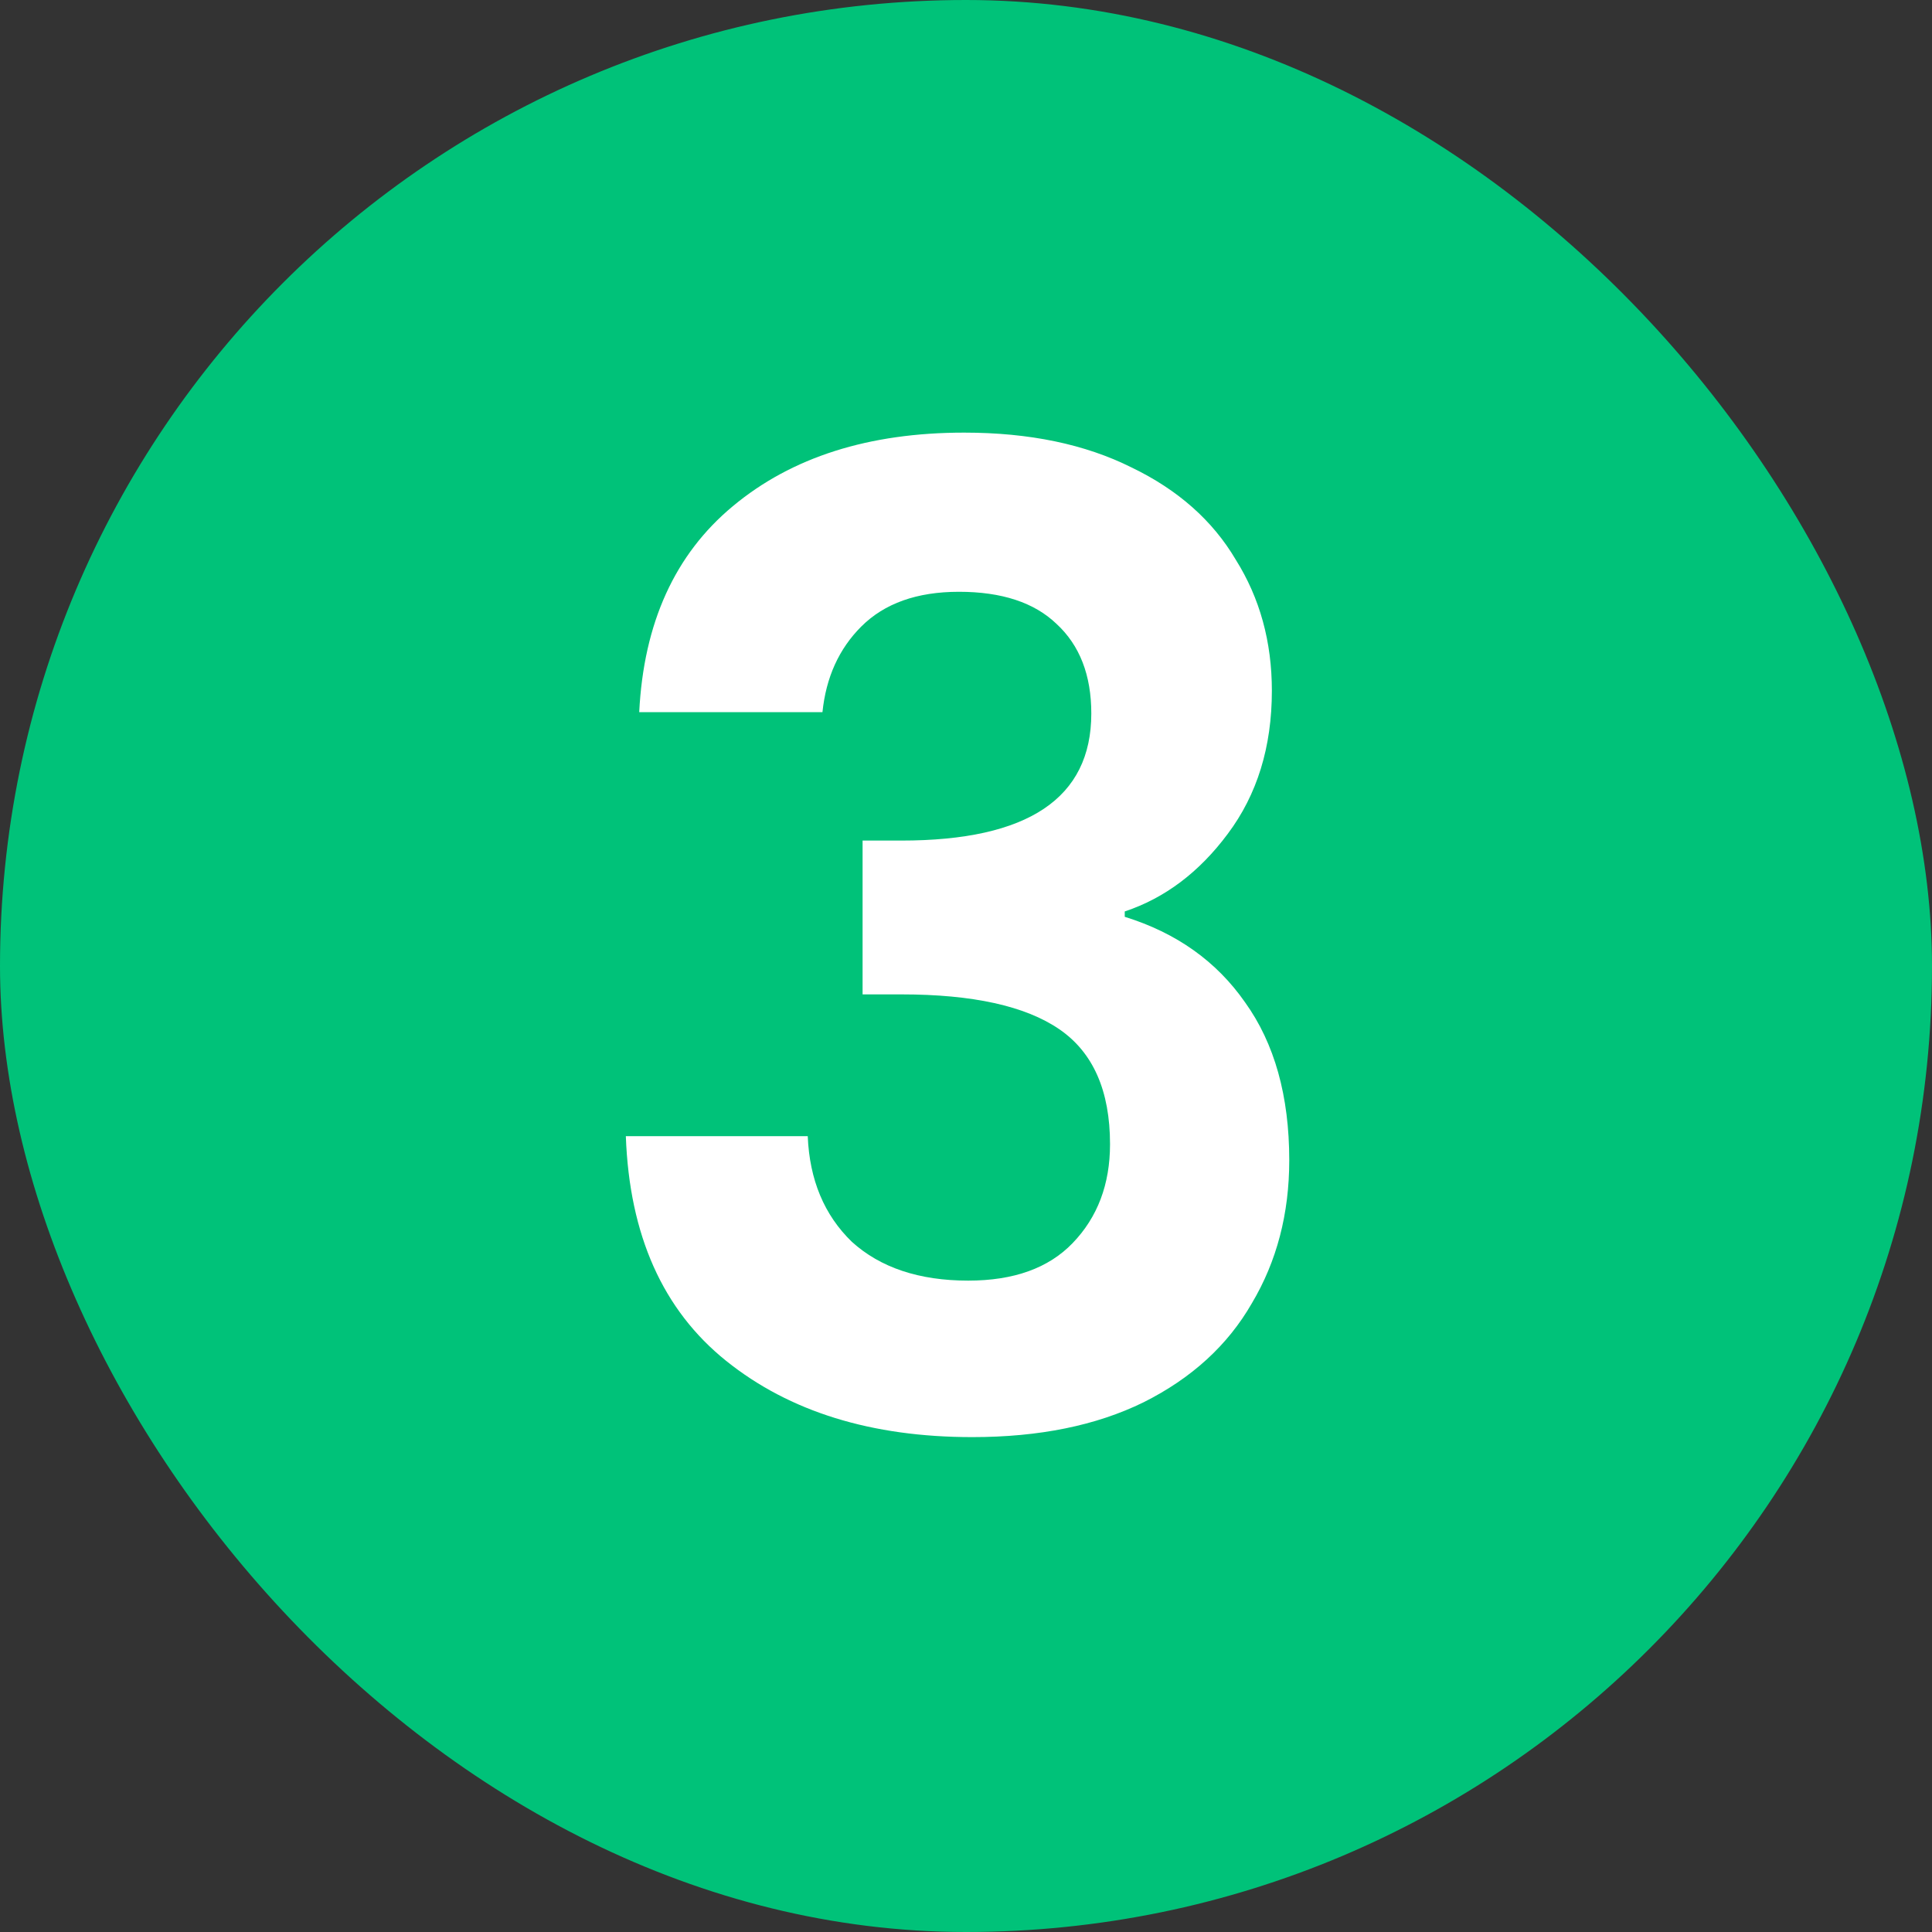
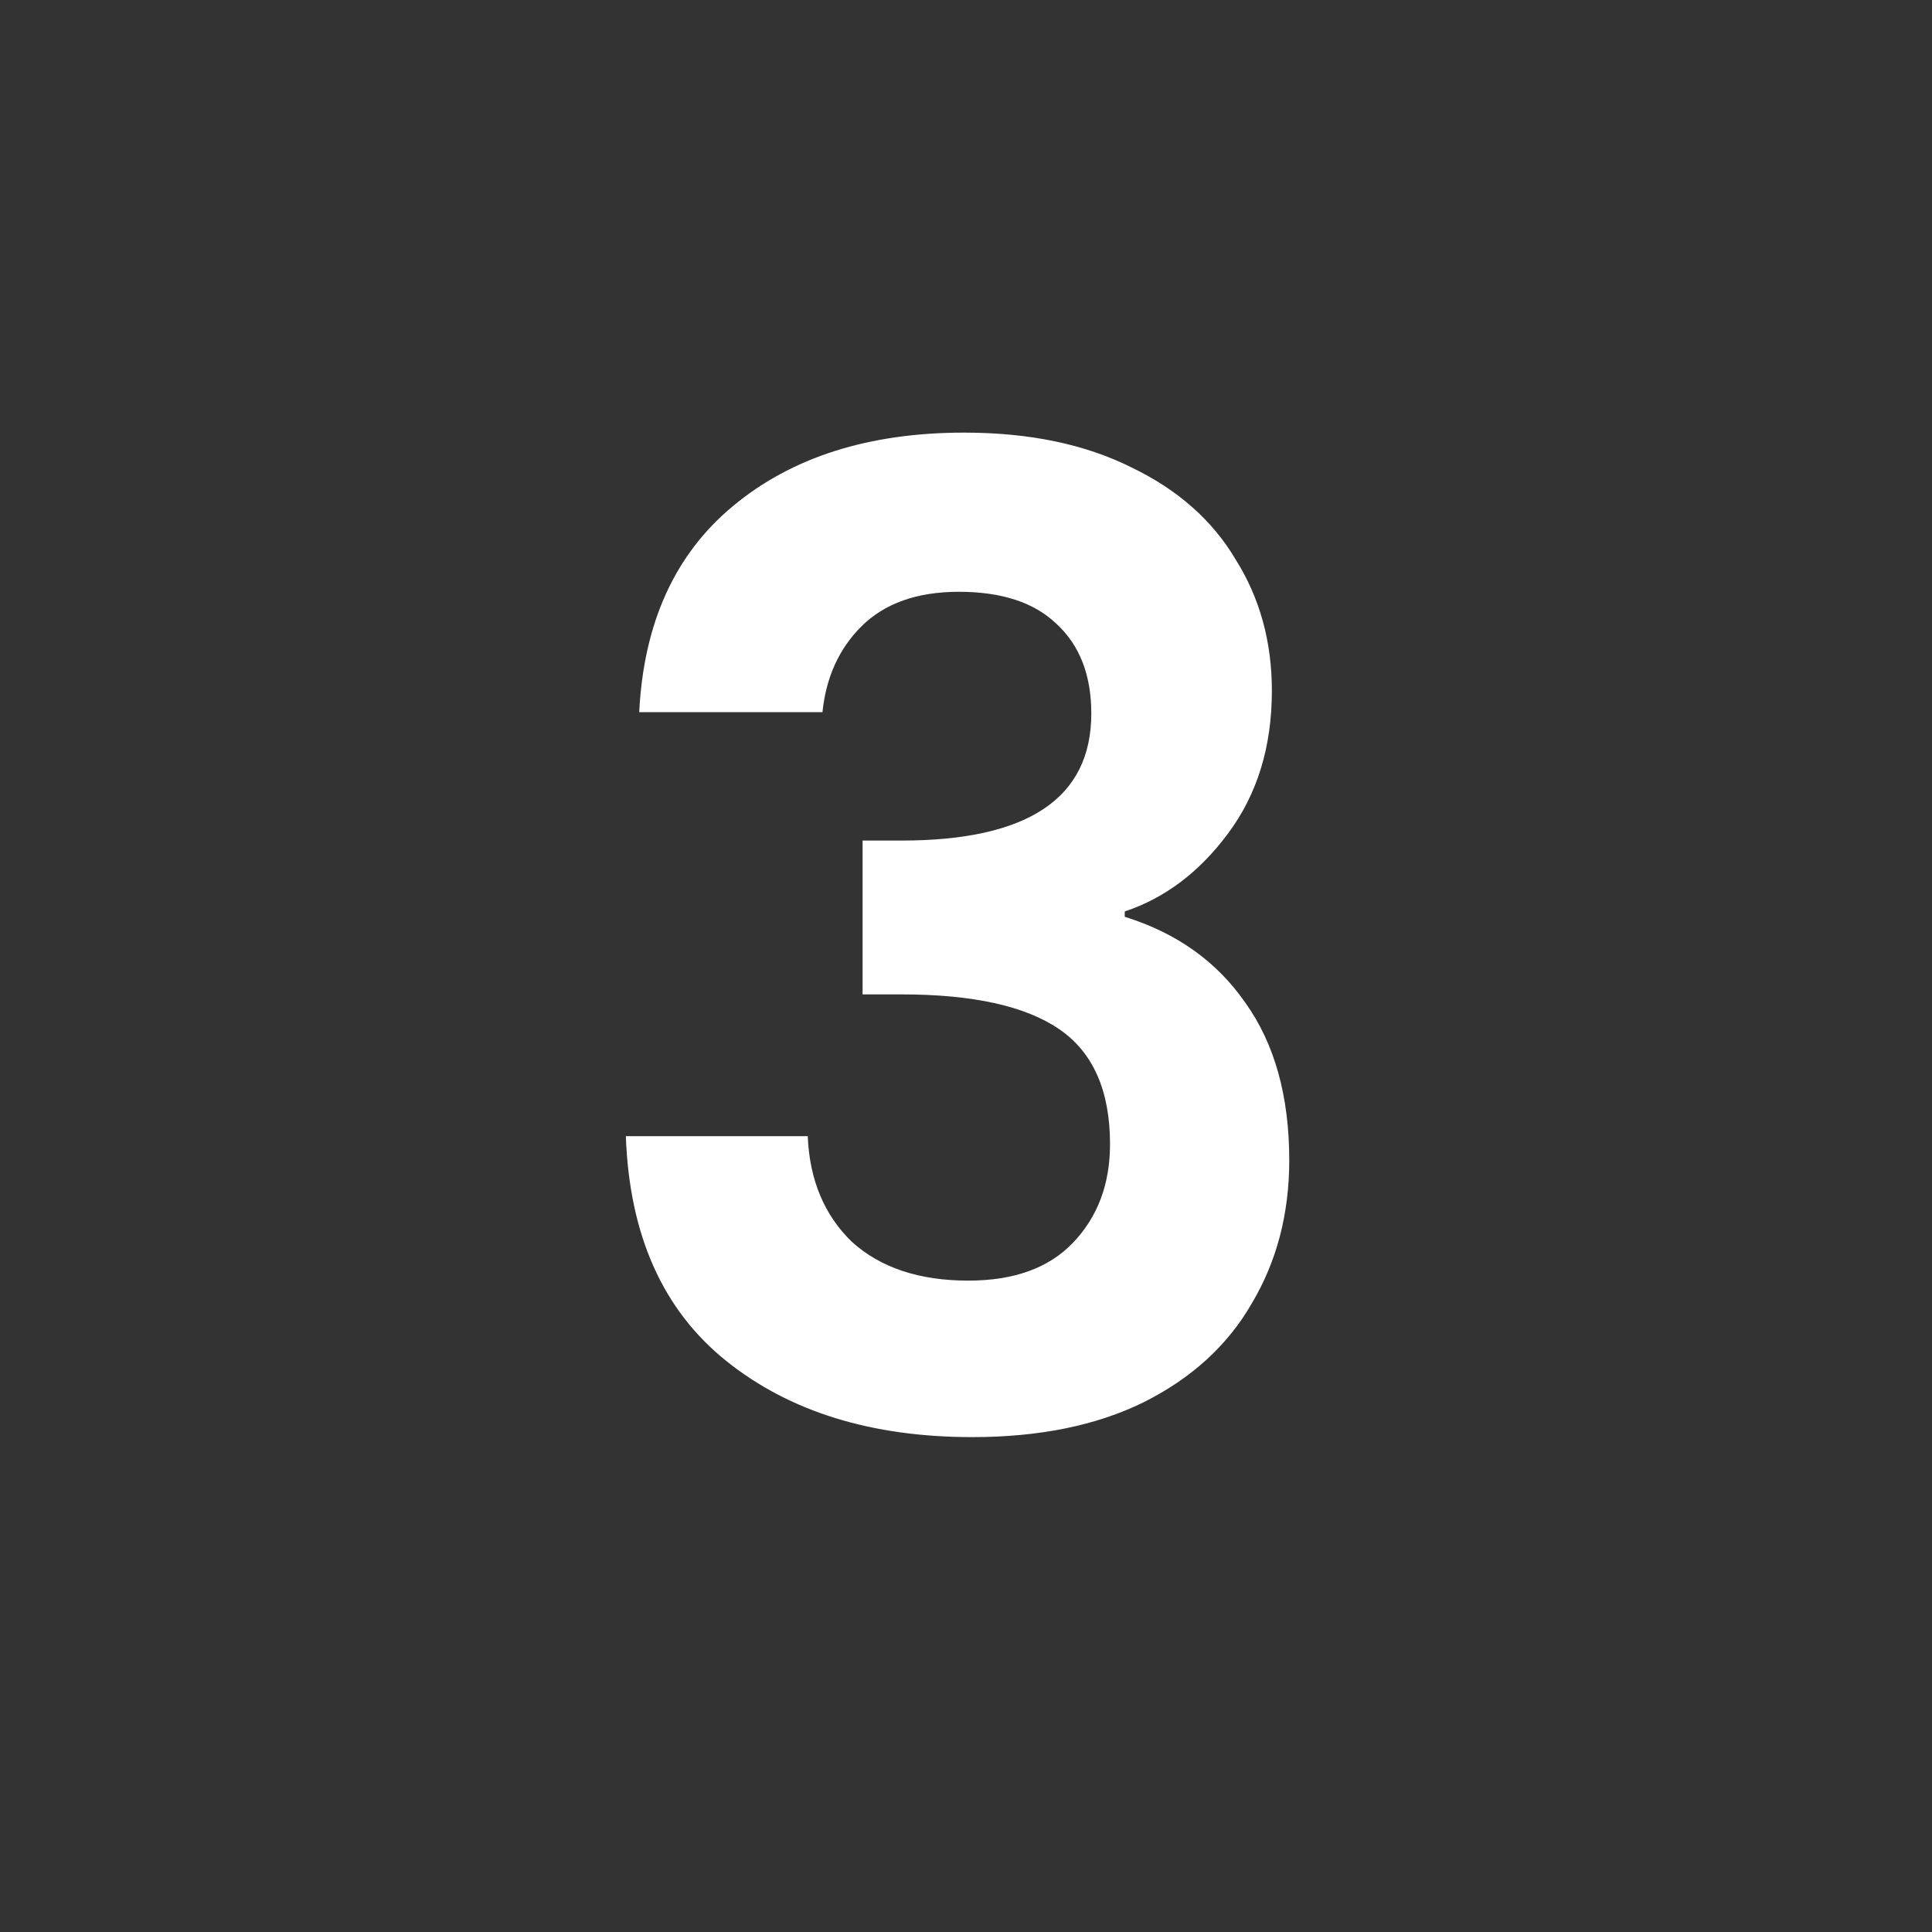
<svg xmlns="http://www.w3.org/2000/svg" width="104" height="104" viewBox="0 0 104 104" fill="none">
  <rect x="0" y="0" width="104" height="104" fill="#333333" stroke="none" />
-   <rect width="104" height="104" rx="52" fill="#00C279" />
  <path d="M34.409 38.336C34.649 33.536 36.329 29.84 39.449 27.248C42.617 24.608 46.769 23.288 51.905 23.288C55.409 23.288 58.409 23.912 60.905 25.16C63.401 26.36 65.273 28.016 66.521 30.128C67.817 32.192 68.465 34.544 68.465 37.184C68.465 40.208 67.673 42.776 66.089 44.888C64.553 46.952 62.705 48.344 60.545 49.064V49.352C63.329 50.216 65.489 51.752 67.025 53.96C68.609 56.168 69.401 59 69.401 62.456C69.401 65.336 68.729 67.904 67.385 70.16C66.089 72.416 64.145 74.192 61.553 75.488C59.009 76.736 55.937 77.36 52.337 77.36C46.913 77.36 42.497 75.992 39.089 73.256C35.681 70.52 33.881 66.488 33.689 61.16H43.481C43.577 63.512 44.369 65.408 45.857 66.848C47.393 68.24 49.481 68.936 52.121 68.936C54.569 68.936 56.441 68.264 57.737 66.92C59.081 65.528 59.753 63.752 59.753 61.592C59.753 58.712 58.841 56.648 57.017 55.4C55.193 54.152 52.361 53.528 48.521 53.528H46.433V45.248H48.521C55.337 45.248 58.745 42.968 58.745 38.408C58.745 36.344 58.121 34.736 56.873 33.584C55.673 32.432 53.921 31.856 51.617 31.856C49.361 31.856 47.609 32.48 46.361 33.728C45.161 34.928 44.465 36.464 44.273 38.336H34.409Z" fill="white" />
</svg>